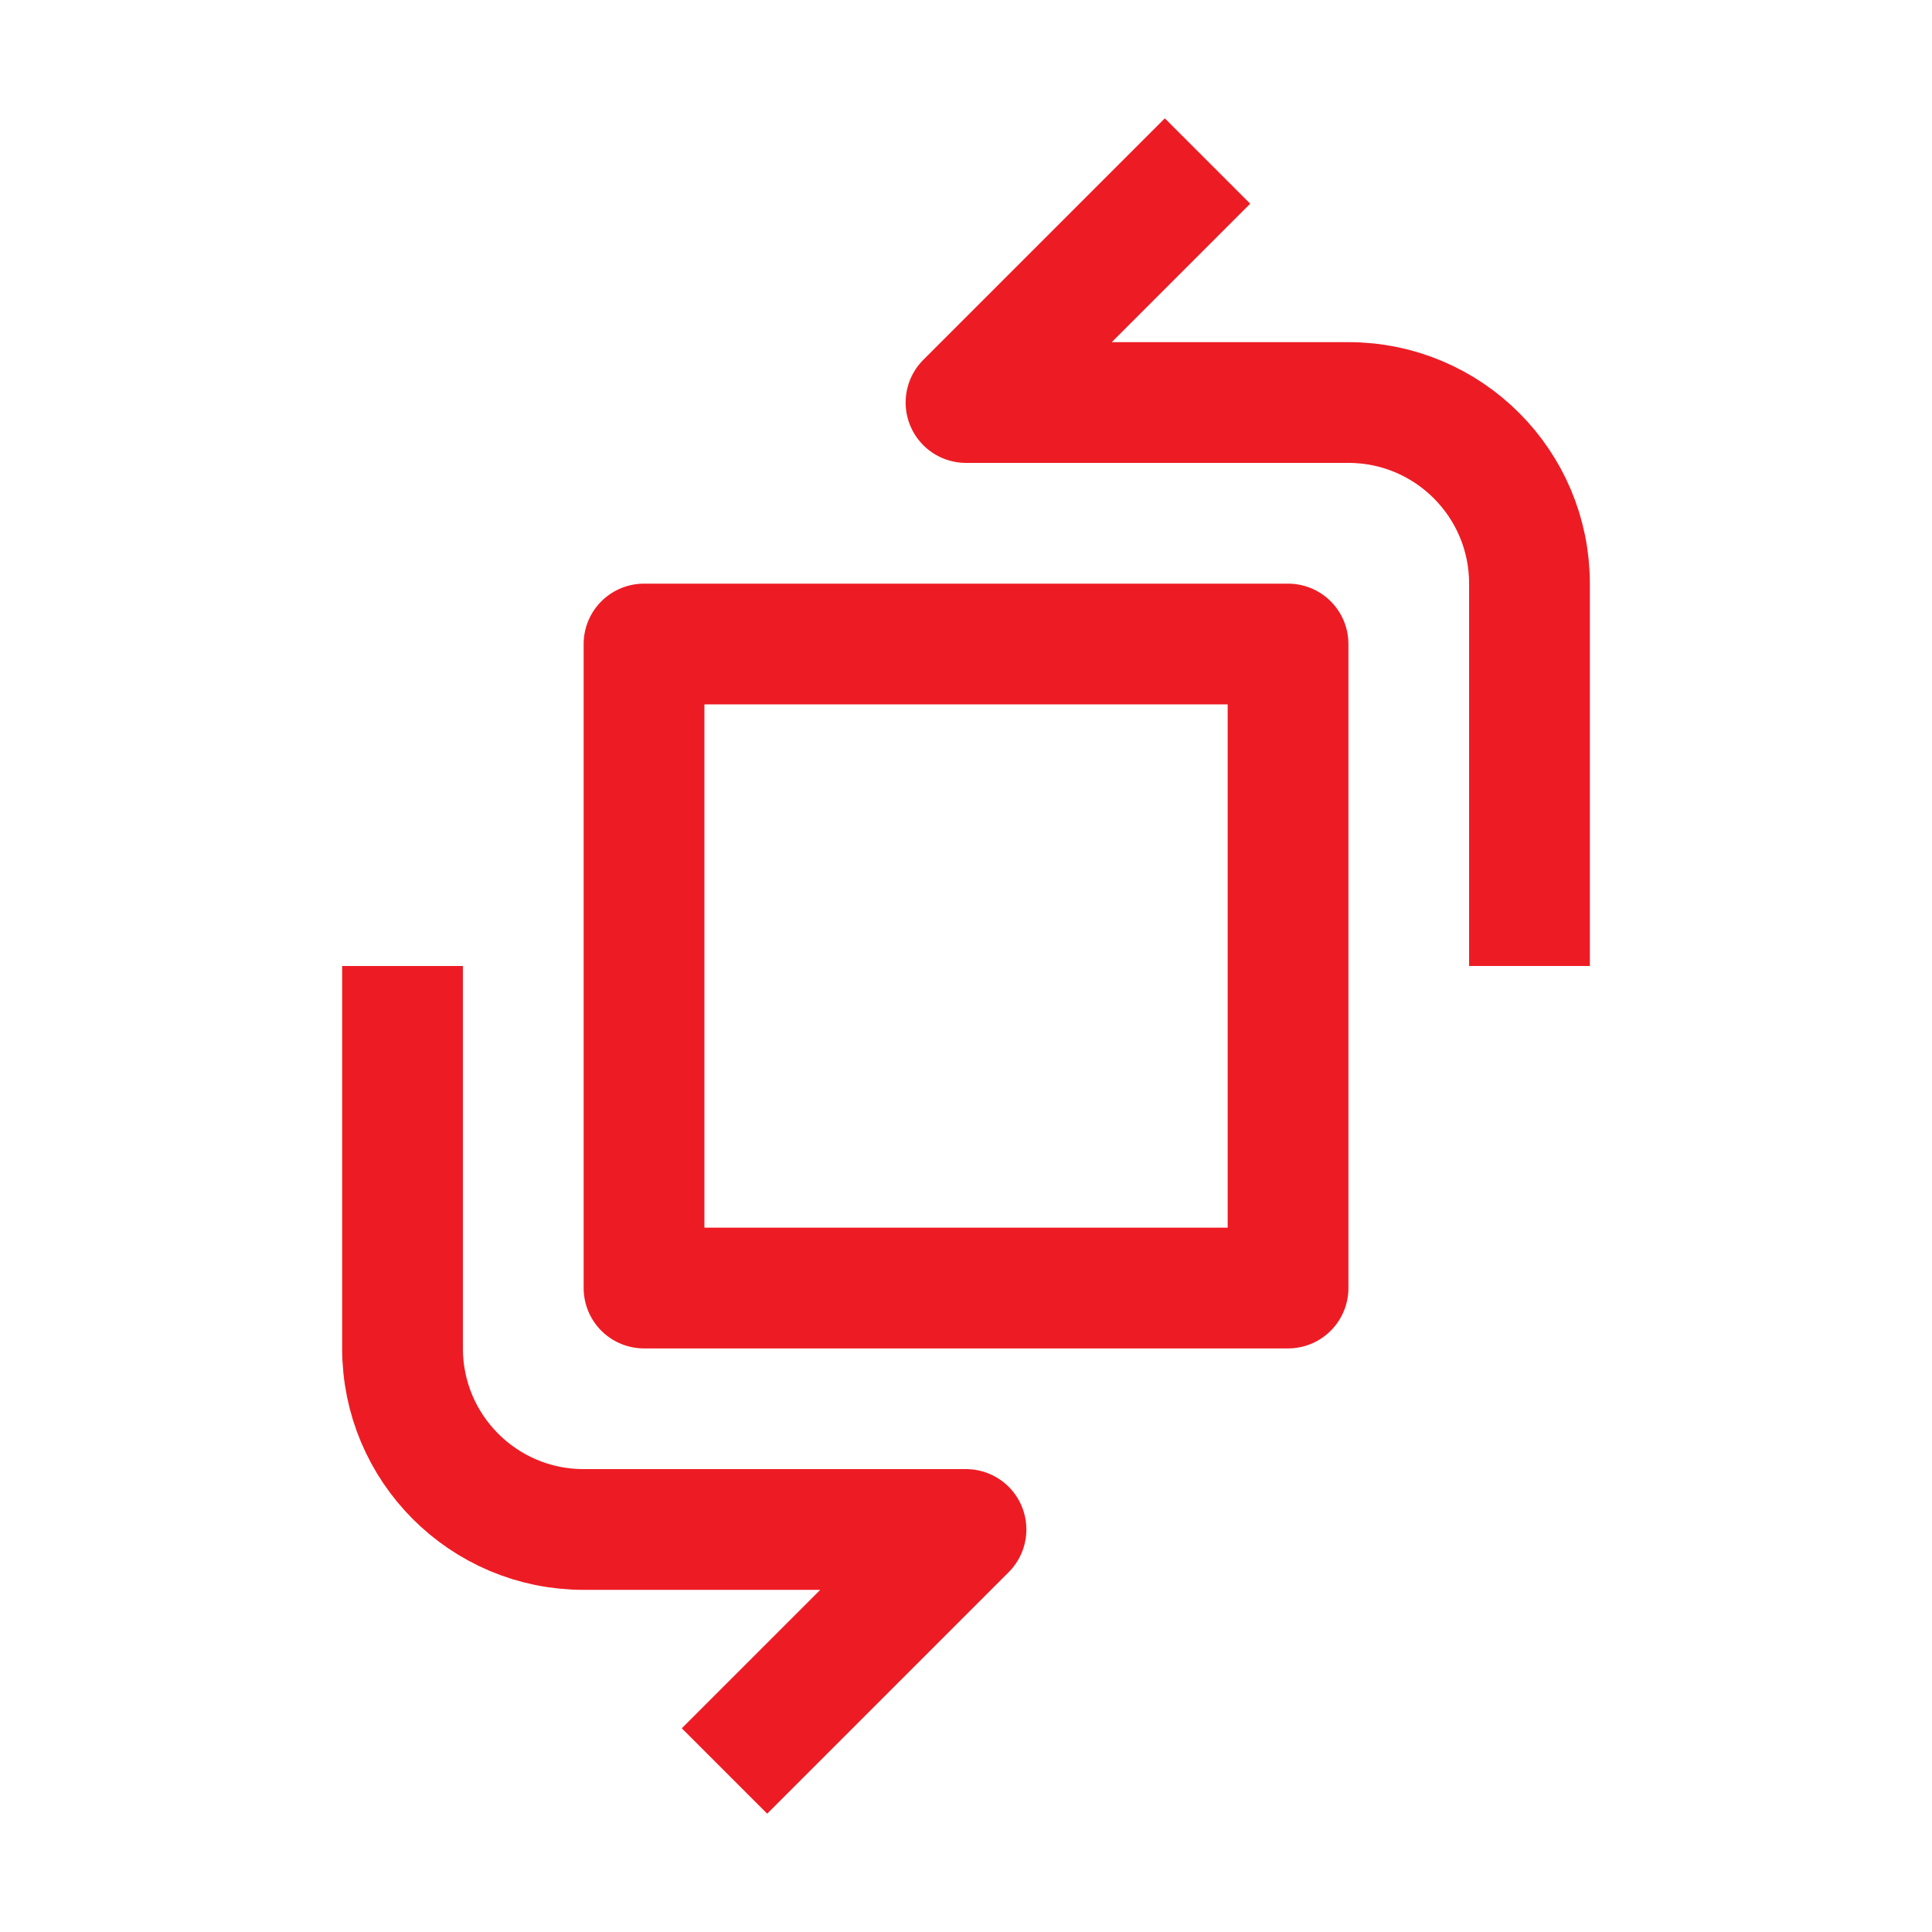
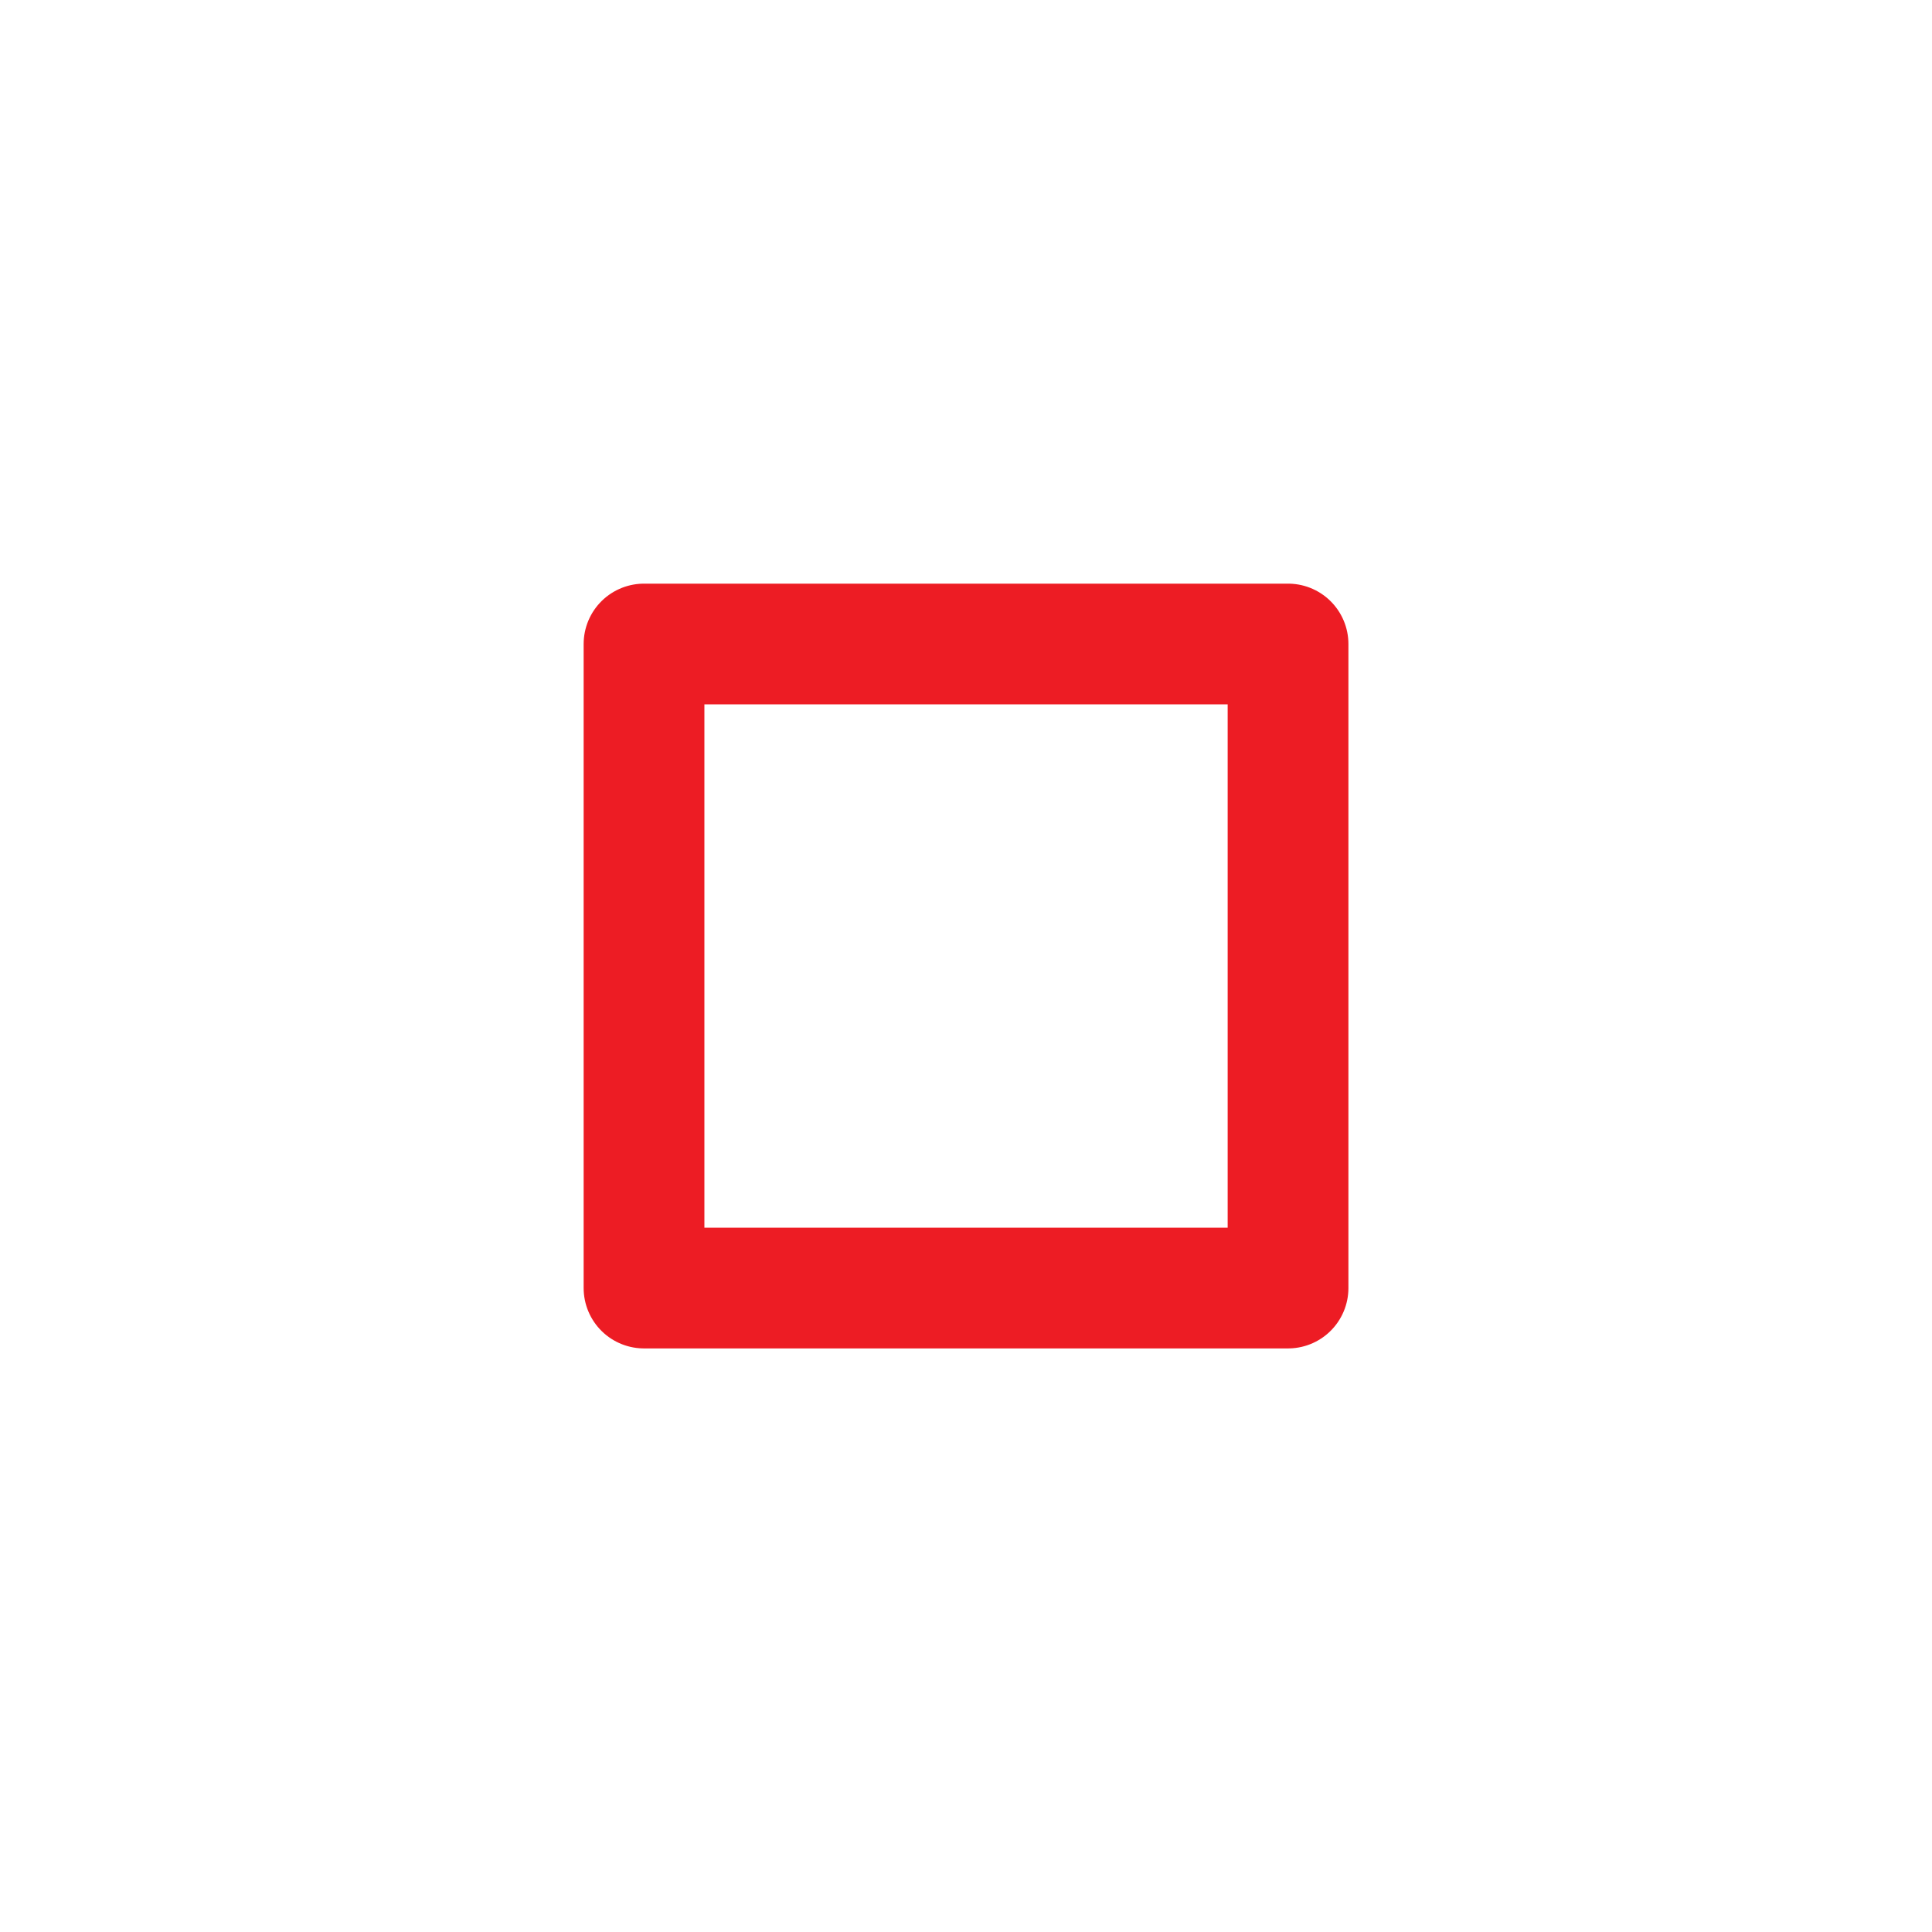
<svg xmlns="http://www.w3.org/2000/svg" width="32" height="32" viewBox="0 0 32 32" fill="none">
  <rect x="10.667" y="10.667" width="10.667" height="10.667" stroke="#ED1C24" stroke-width="2" stroke-linejoin="round" />
-   <path d="M6.667 16V22.333C6.667 23.99 8.01 25.333 9.667 25.333H16L12 29.333" stroke="#ED1C24" stroke-width="2" stroke-linejoin="round" />
-   <path d="M25.333 16V9.667C25.333 8.01 23.99 6.667 22.333 6.667H16L20 2.667" stroke="#ED1C24" stroke-width="2" stroke-linejoin="round" />
</svg>